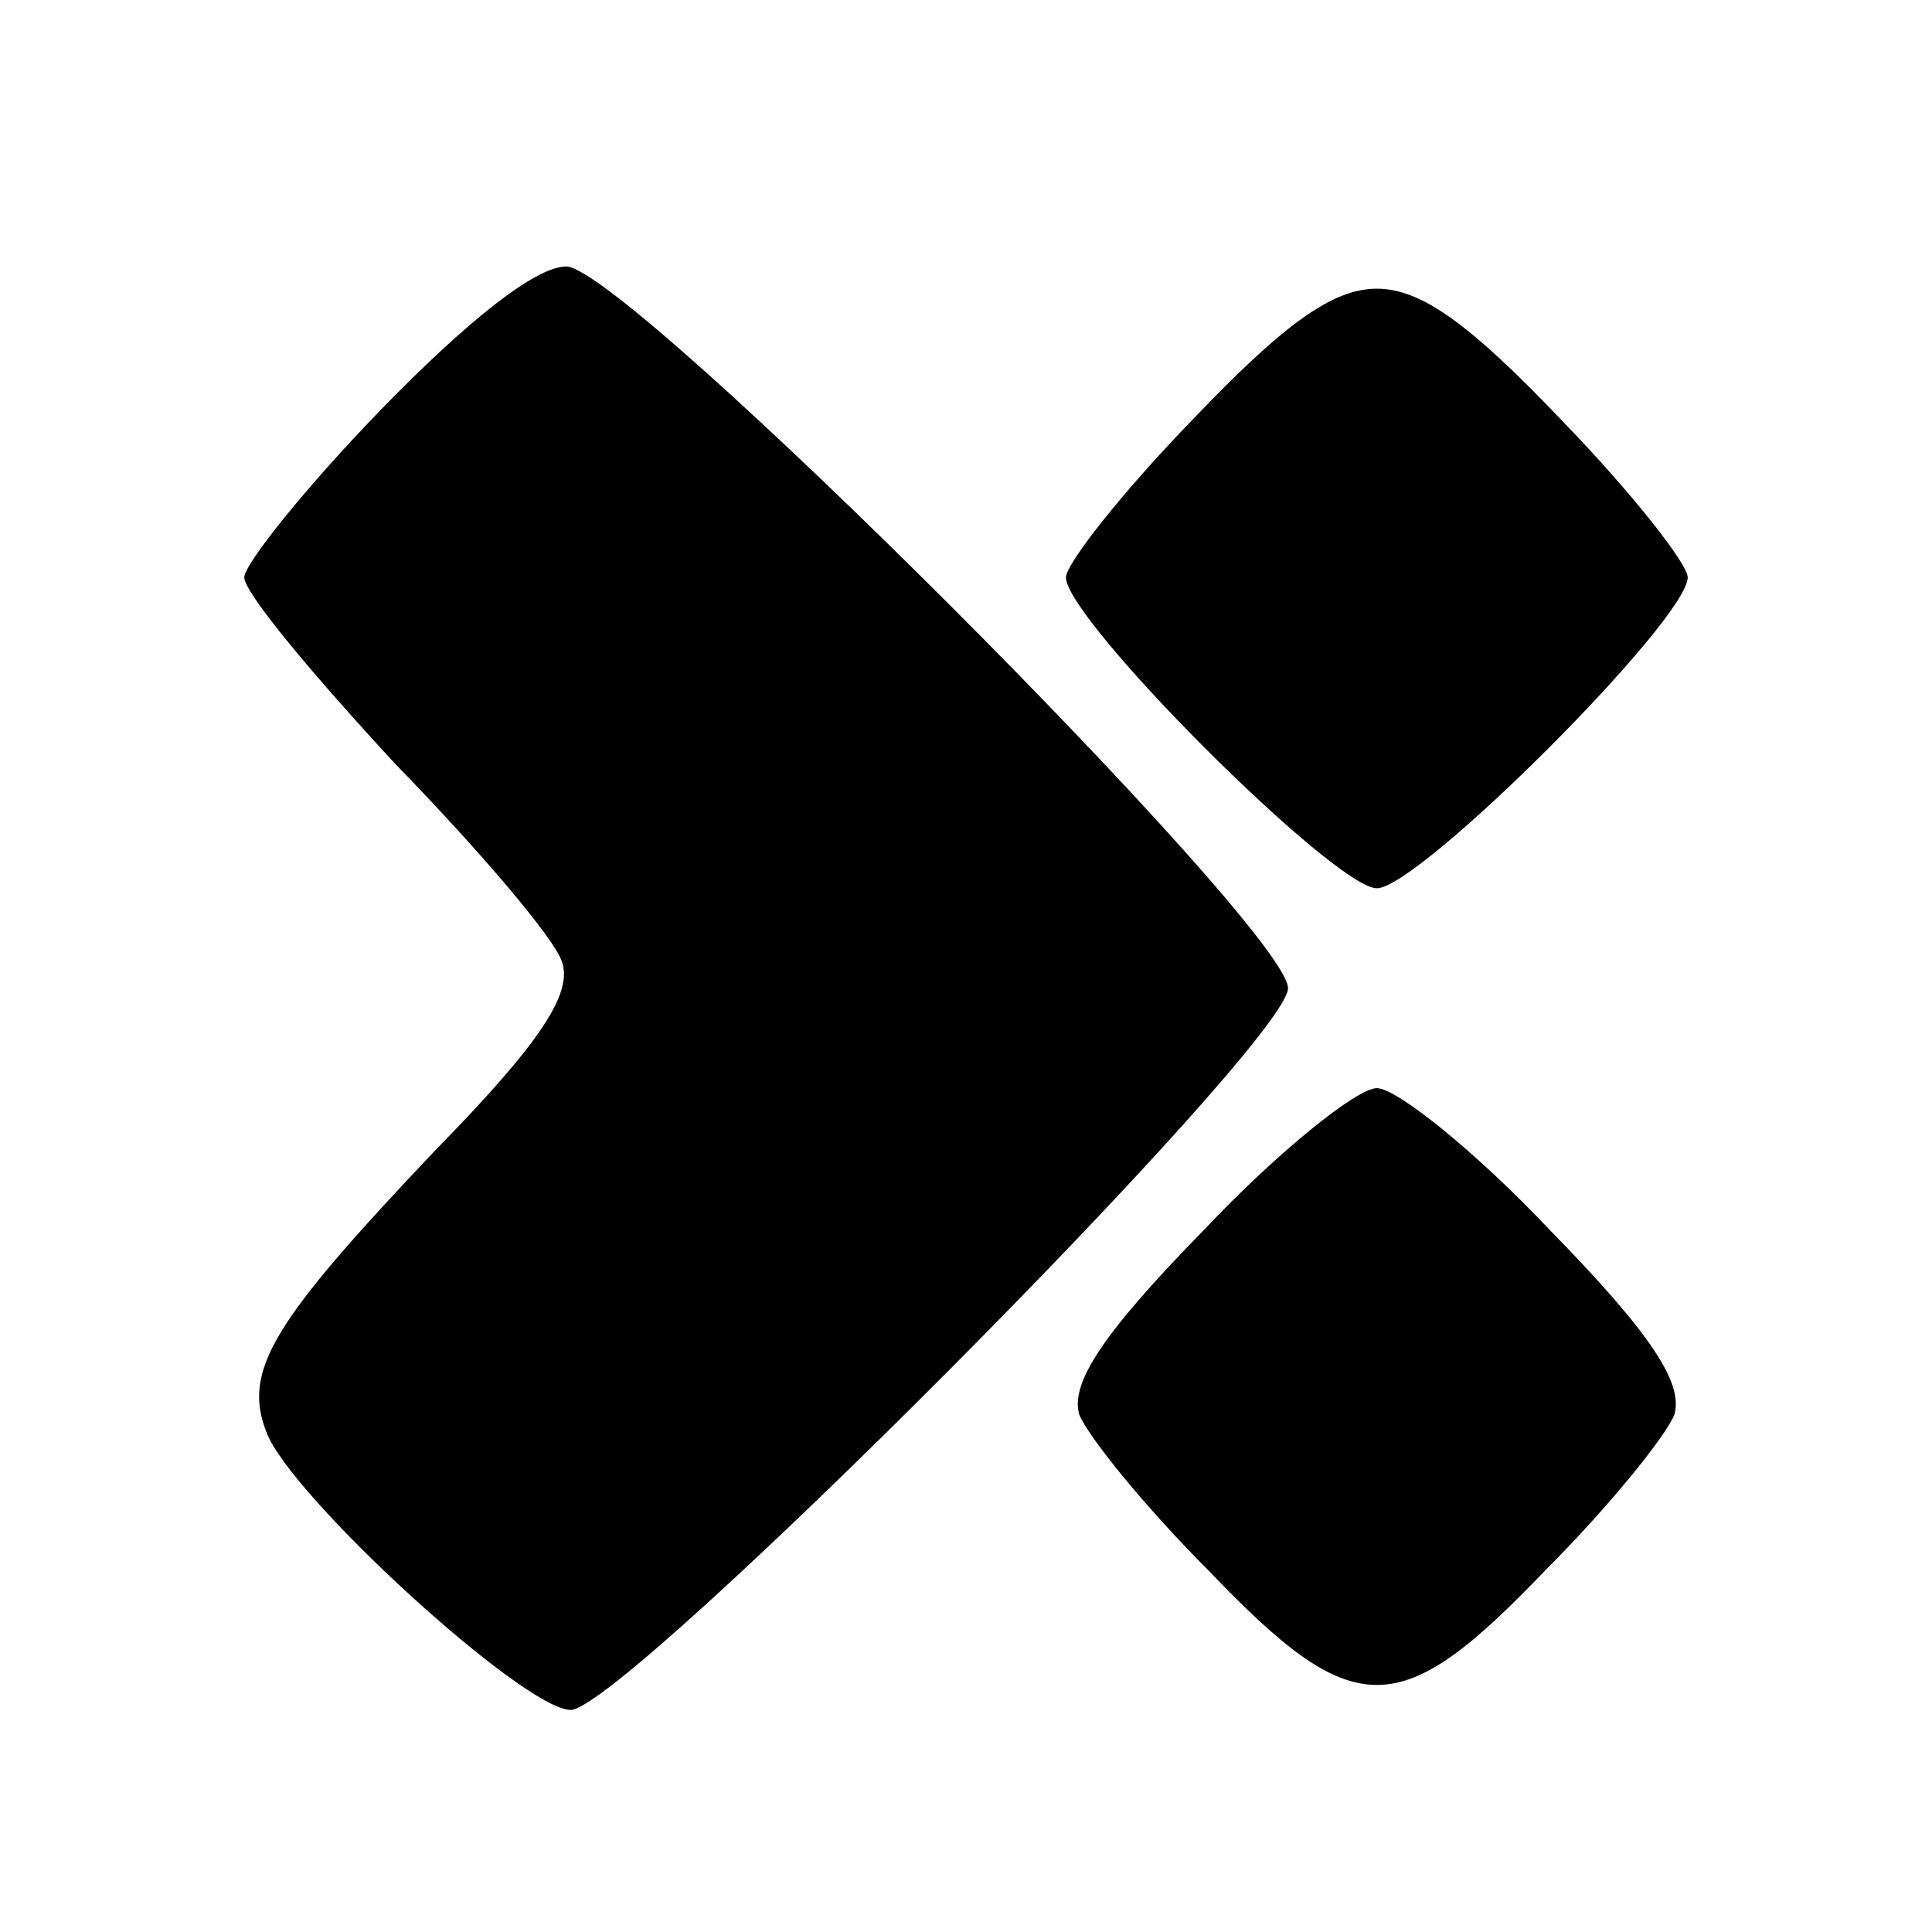
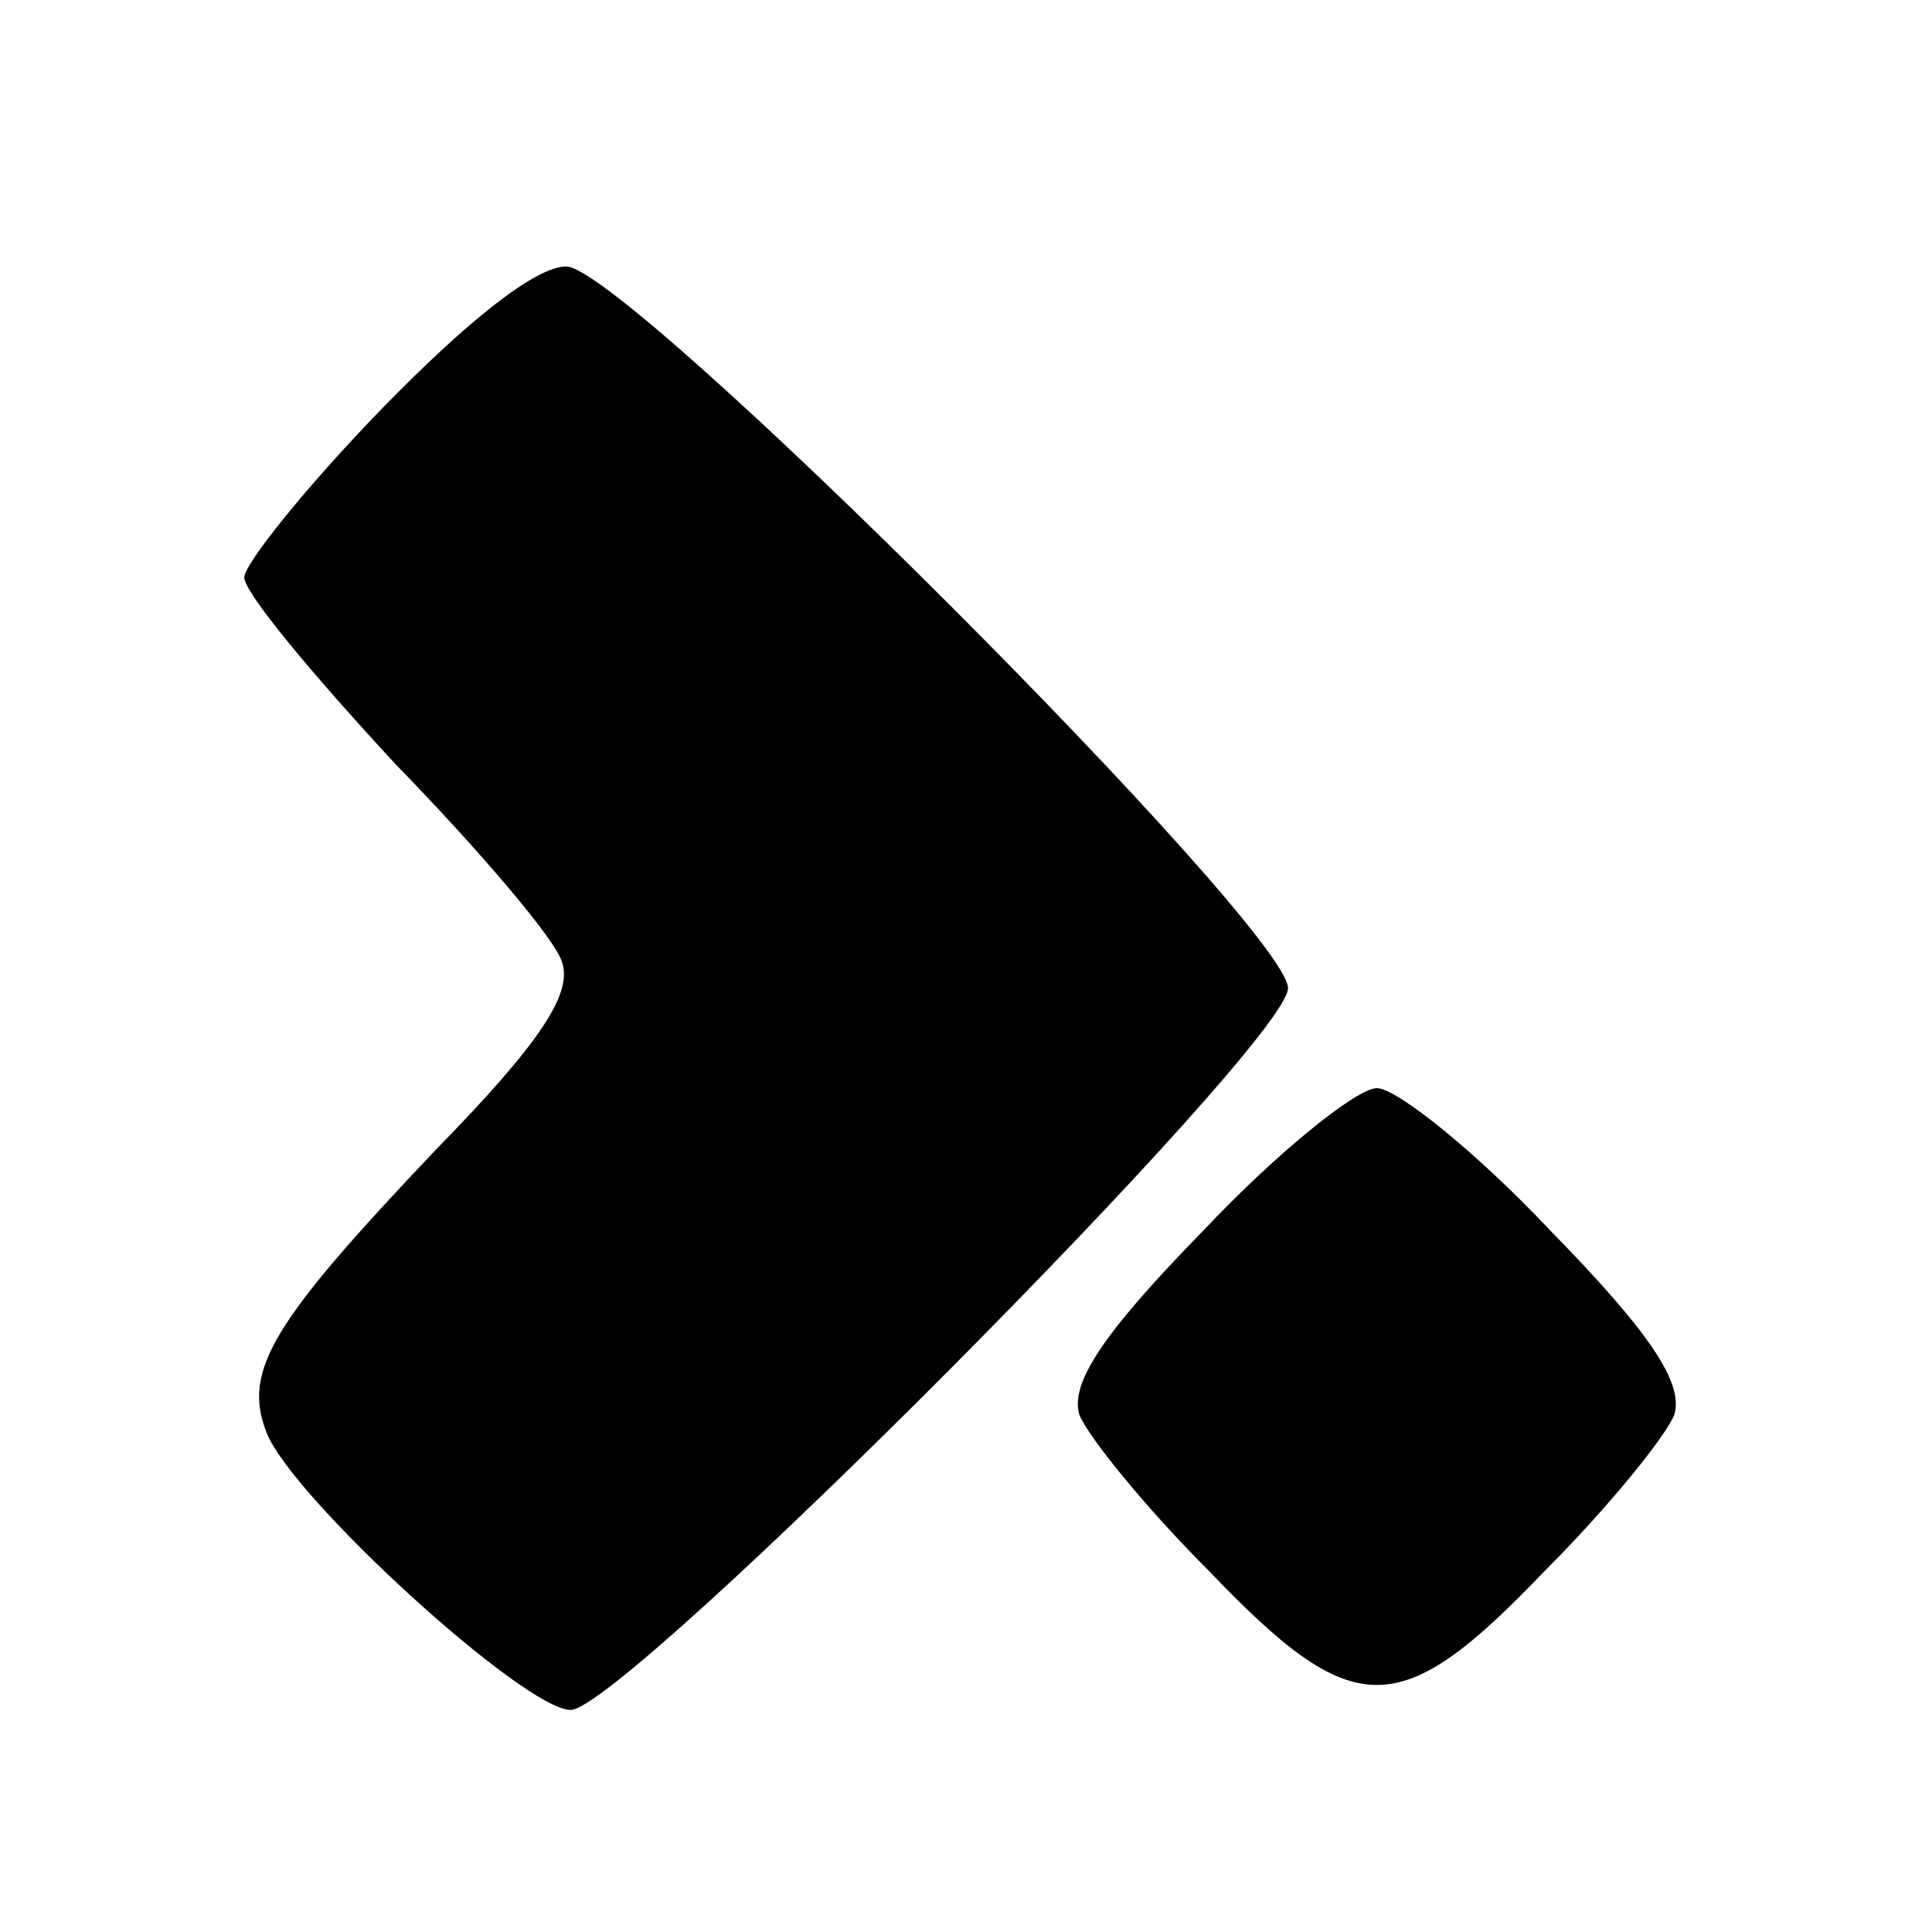
<svg xmlns="http://www.w3.org/2000/svg" version="1.0" width="87pt" height="87pt" viewBox="0 0 87 87" preserveAspectRatio="xMidYMid meet">
  <g transform="translate(0,87) scale(0.1,-0.1)" fill="#000000" stroke="none">
    <path d="M172 686 c-34 -35 -62 -70 -62 -76 0 -7 31 -44 68 -84 38 -39 72 -79 75 -89 5 -14 -9 -36 -57 -85 -73 -77 -87 -99 -76 -127 11 -29 116 -125 137 -125 24 0 323 300 323 325 0 27 -298 325 -325 325 -14 0 -45 -25 -83 -64z" />
-     <path d="M537 681 c-32 -33 -57 -65 -57 -71 0 -19 121 -140 140 -140 19 0 140 121 140 140 0 6 -25 38 -57 71 -41 43 -63 59 -83 59 -20 0 -42 -16 -83 -59z" />
    <path d="M542 316 c-46 -47 -60 -69 -56 -83 4 -10 30 -42 58 -70 66 -69 86 -69 152 0 28 28 54 60 58 70 4 14 -10 36 -56 83 -33 35 -69 64 -78 64 -9 0 -45 -29 -78 -64z" />
  </g>
</svg>